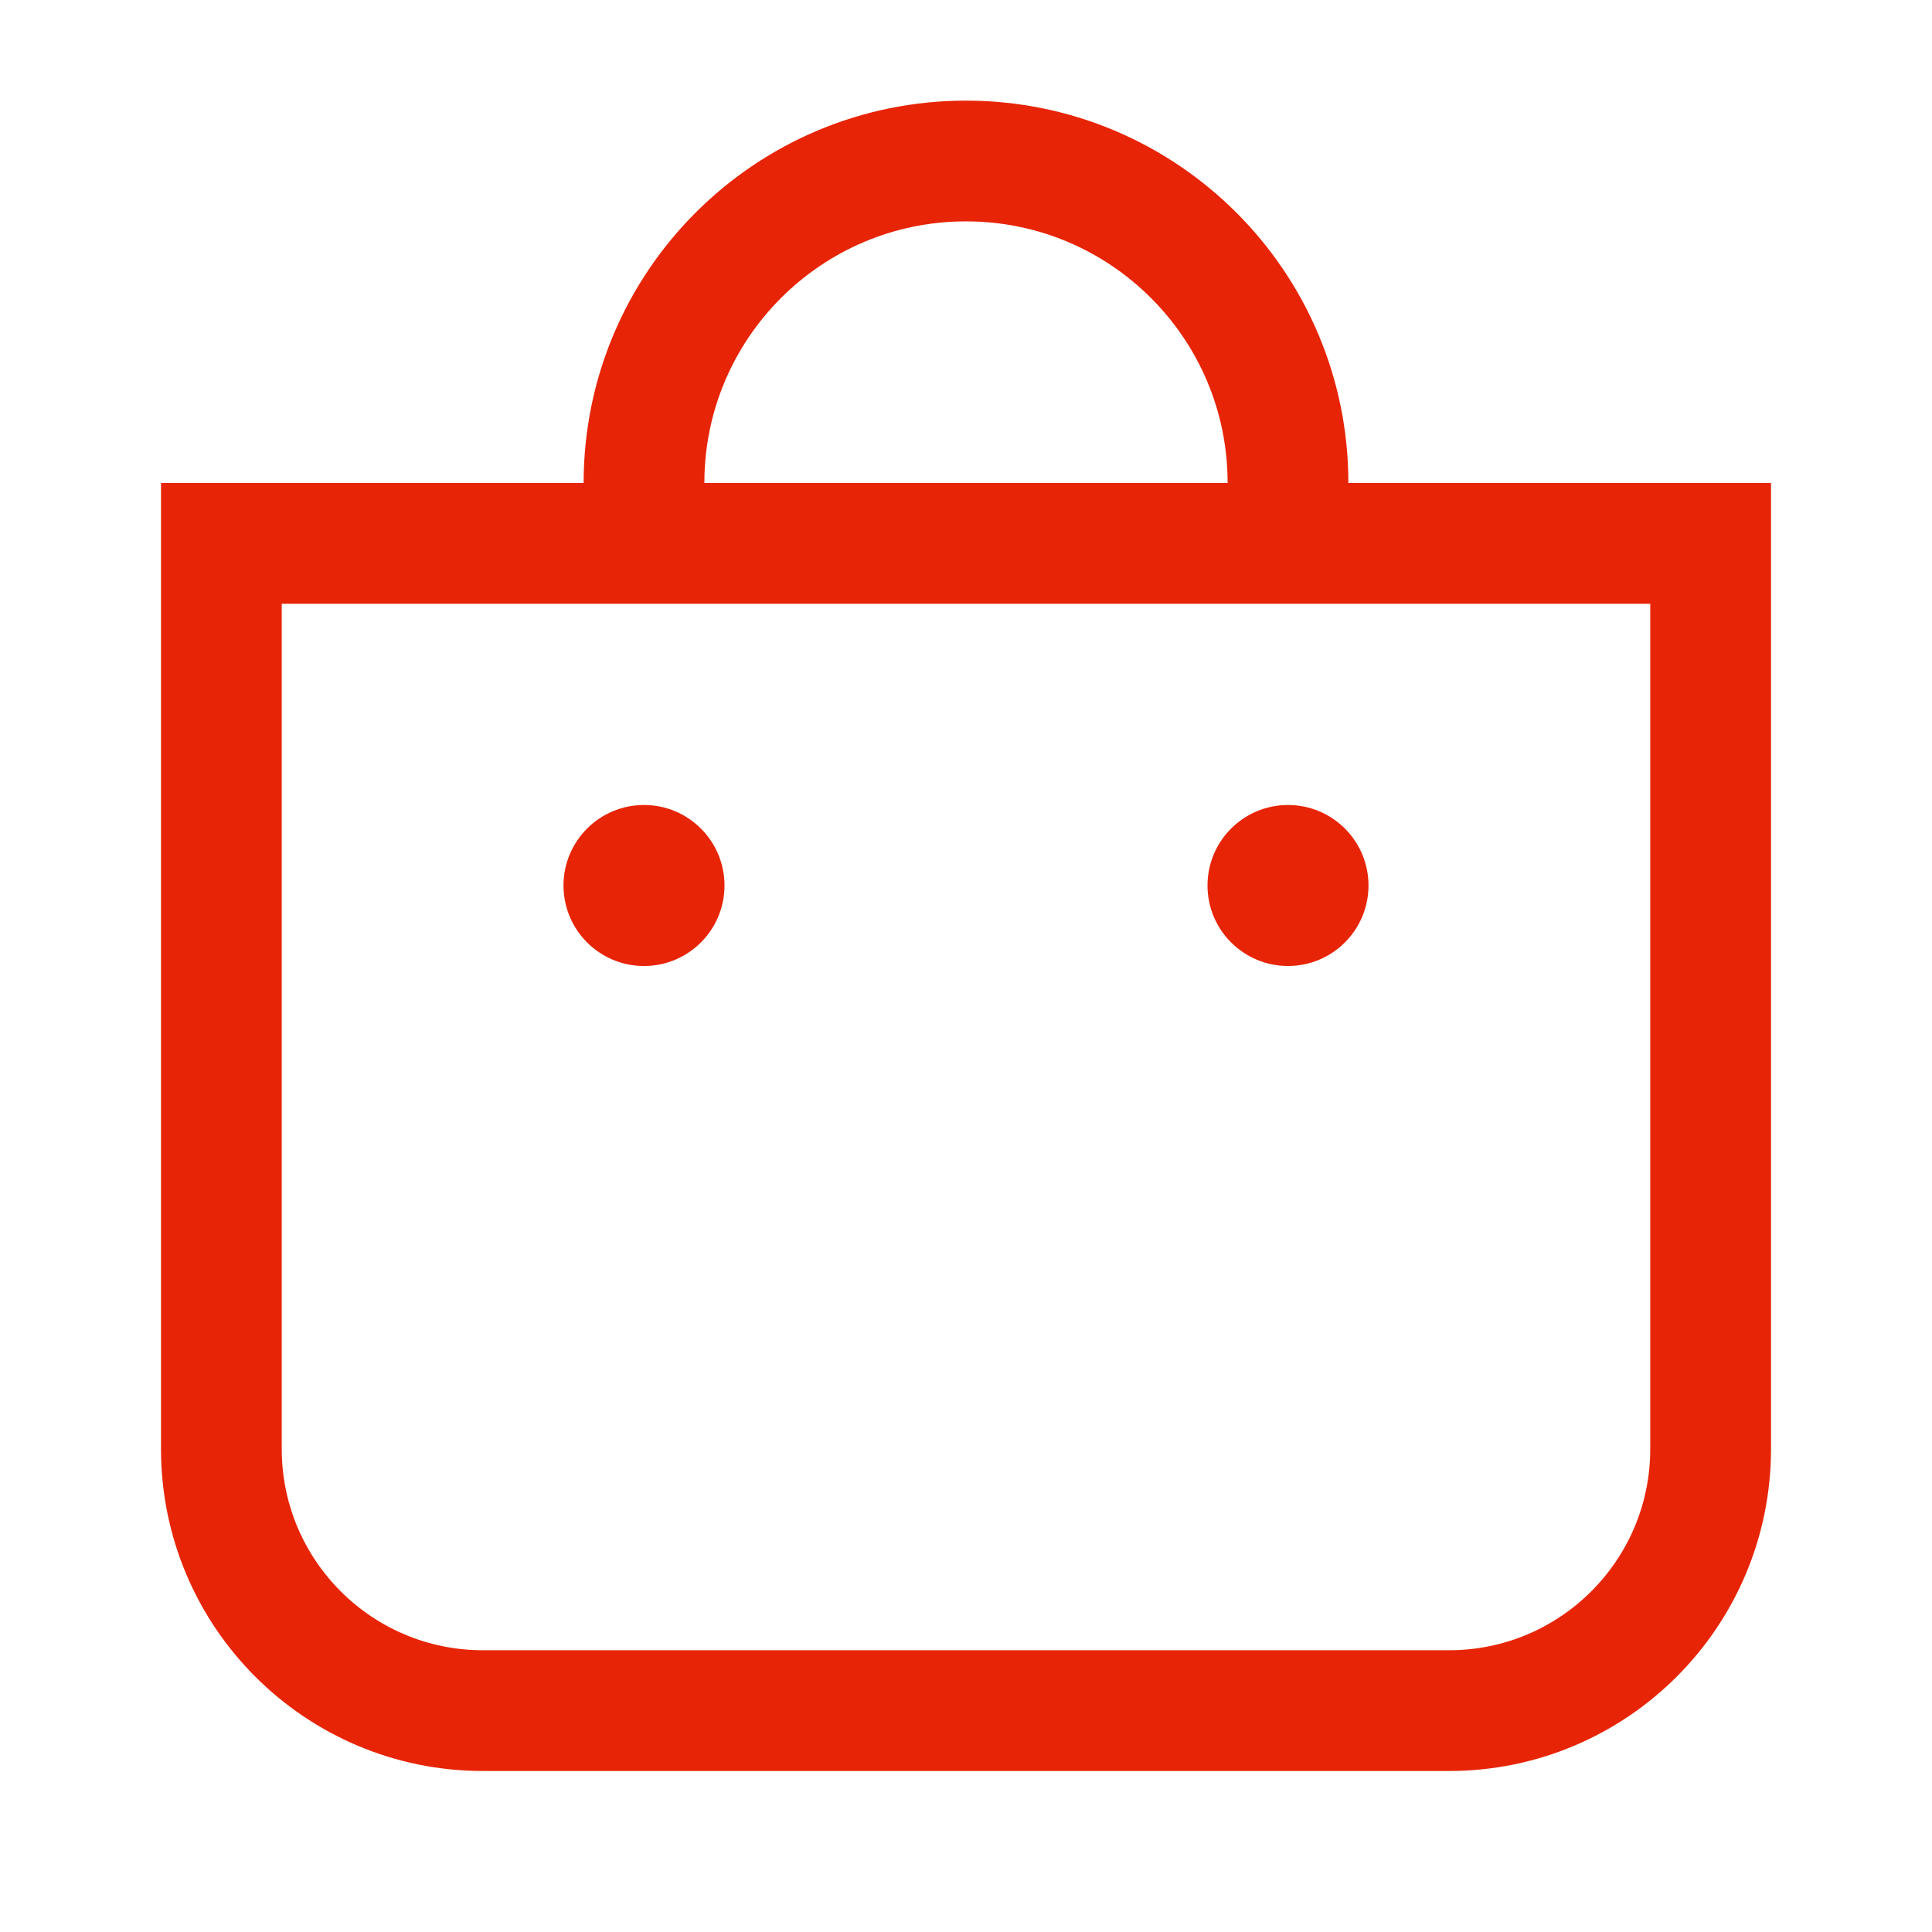
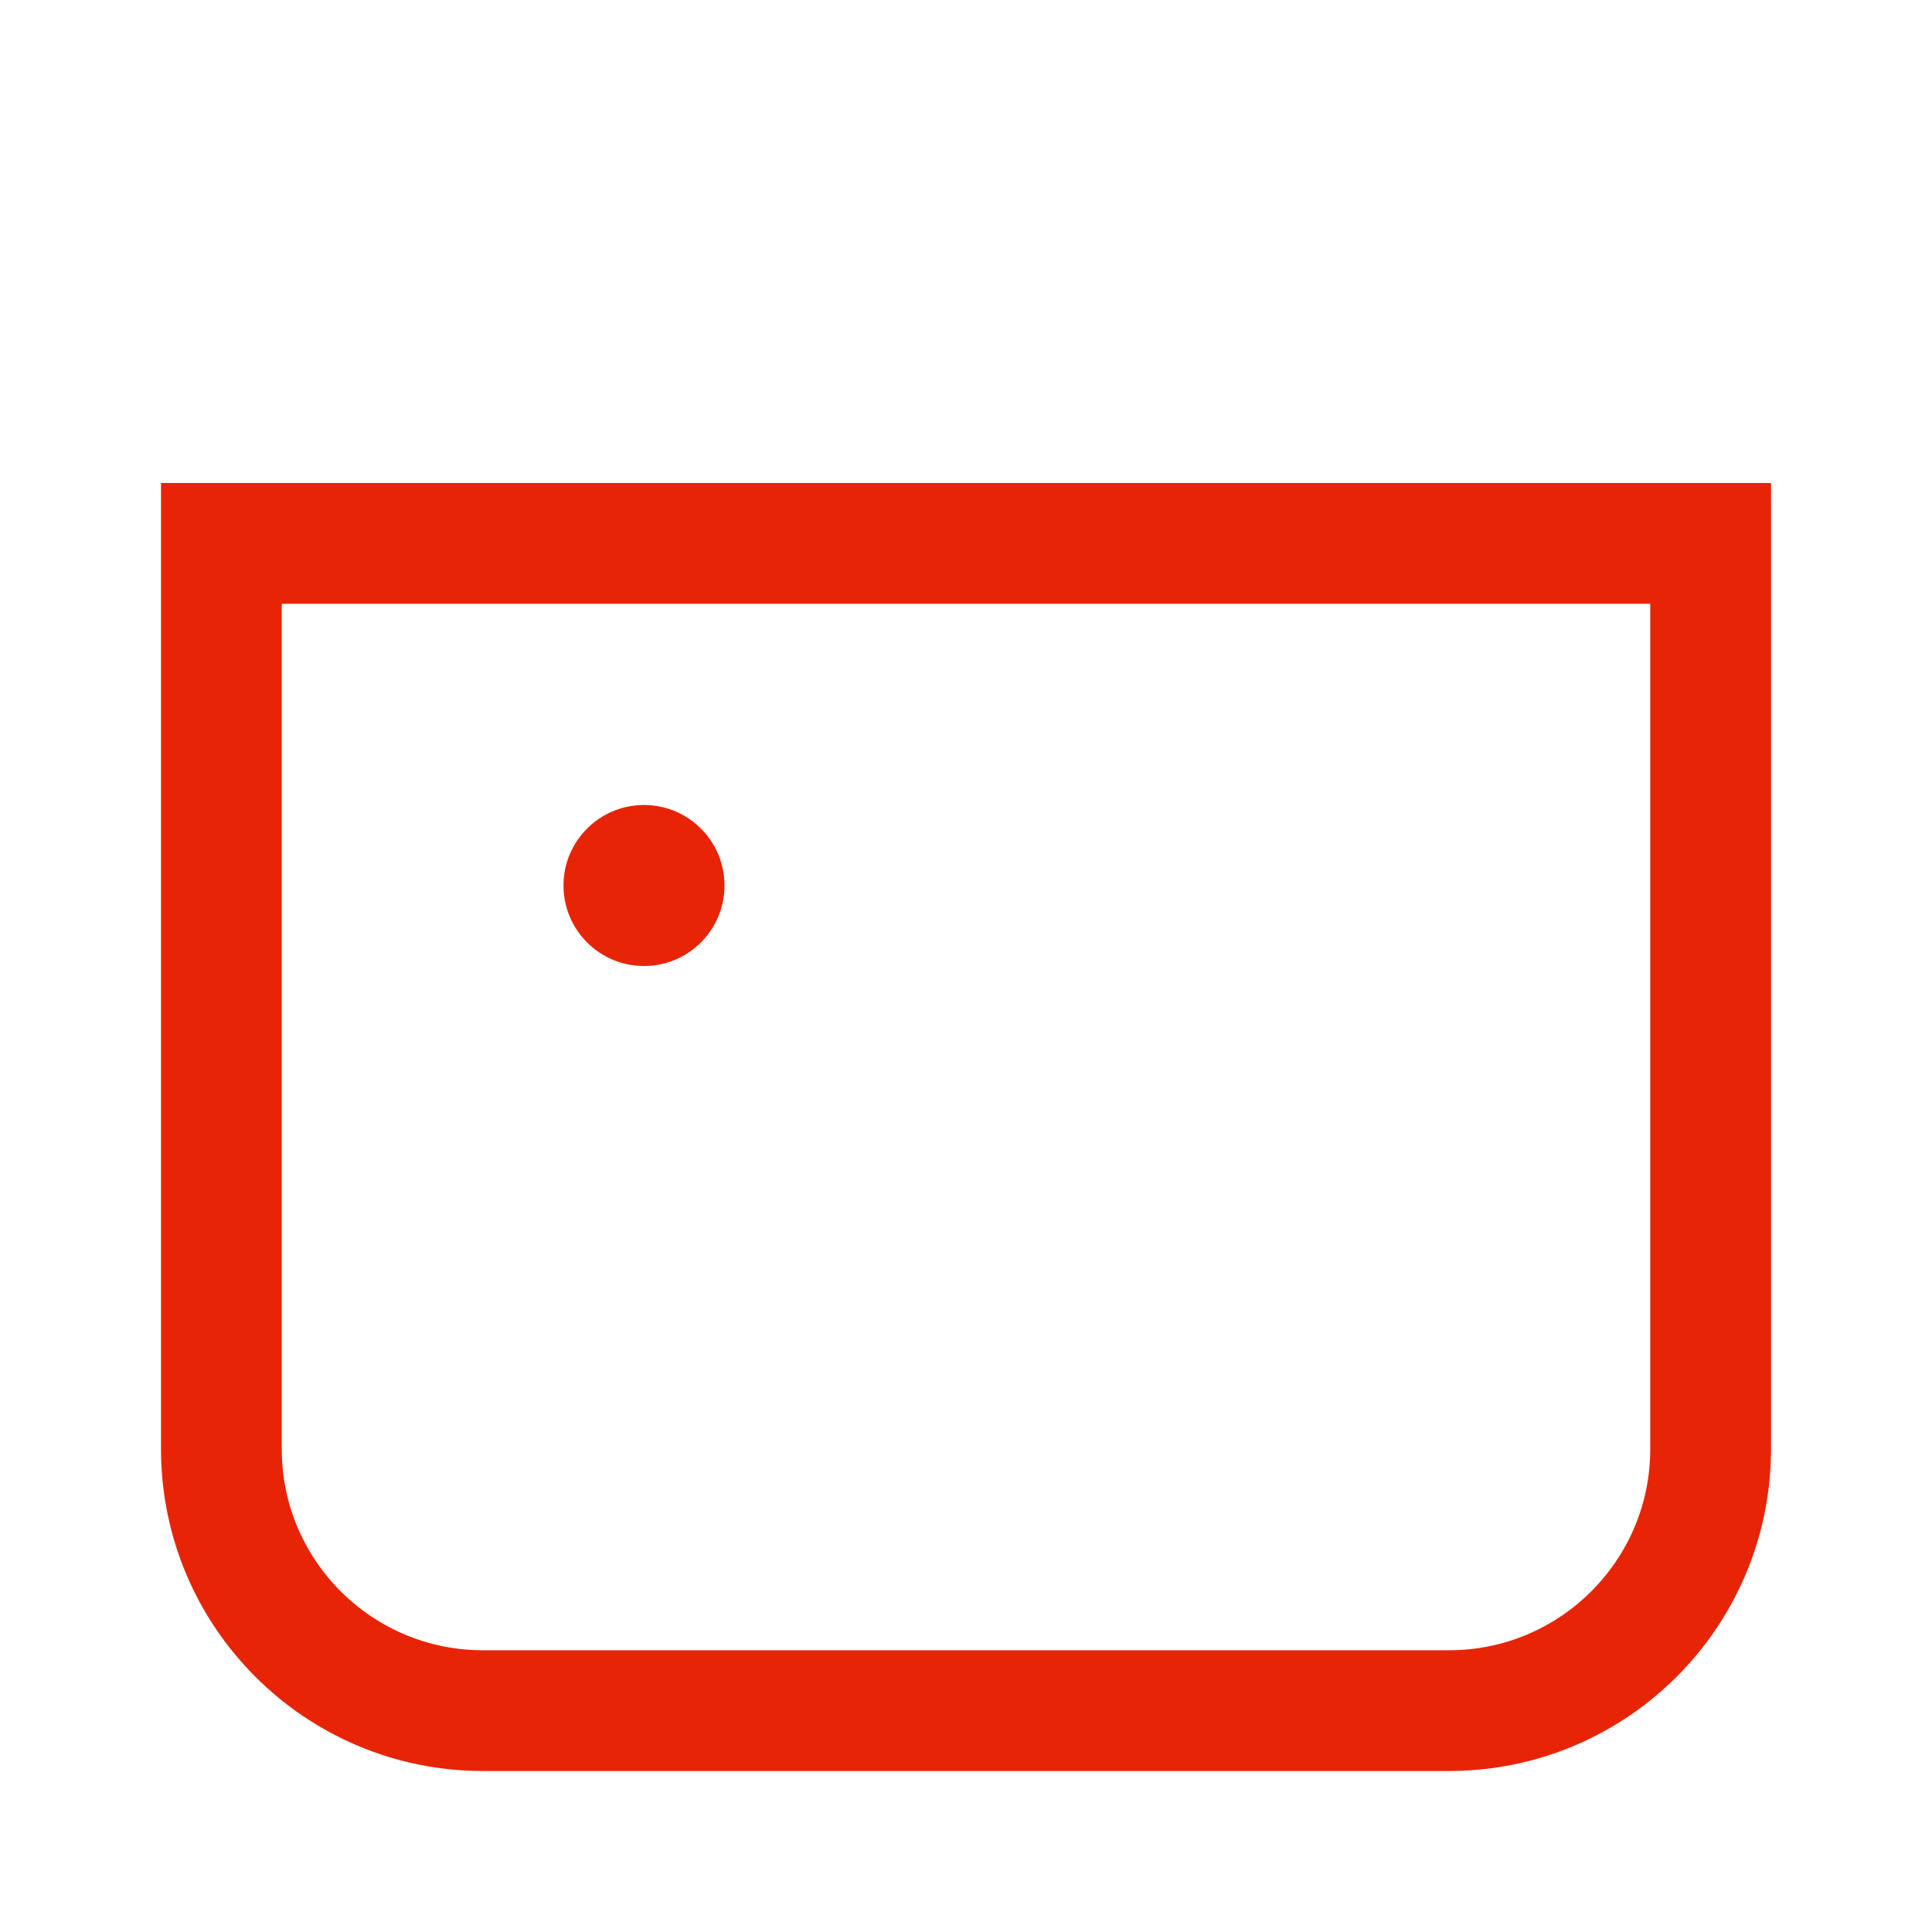
<svg xmlns="http://www.w3.org/2000/svg" width="24" height="24" viewBox="0 0 24 24" fill="none">
-   <path d="M16 6C16 3.791 14.209 2 12 2C9.791 2 8 3.791 8 6" stroke-width="1.5" stroke="#e82406" />
  <path d="M2.75 6.75H21.25V18C21.25 19.795 19.795 21.25 18 21.25H6C4.205 21.25 2.75 19.795 2.75 18V6.75Z" stroke-width="1.5" stroke="#e82406" />
  <circle cx="8" cy="11" r="1" fill="#e82406" />
-   <circle cx="16" cy="11" r="1" fill="#e82406" />
</svg>